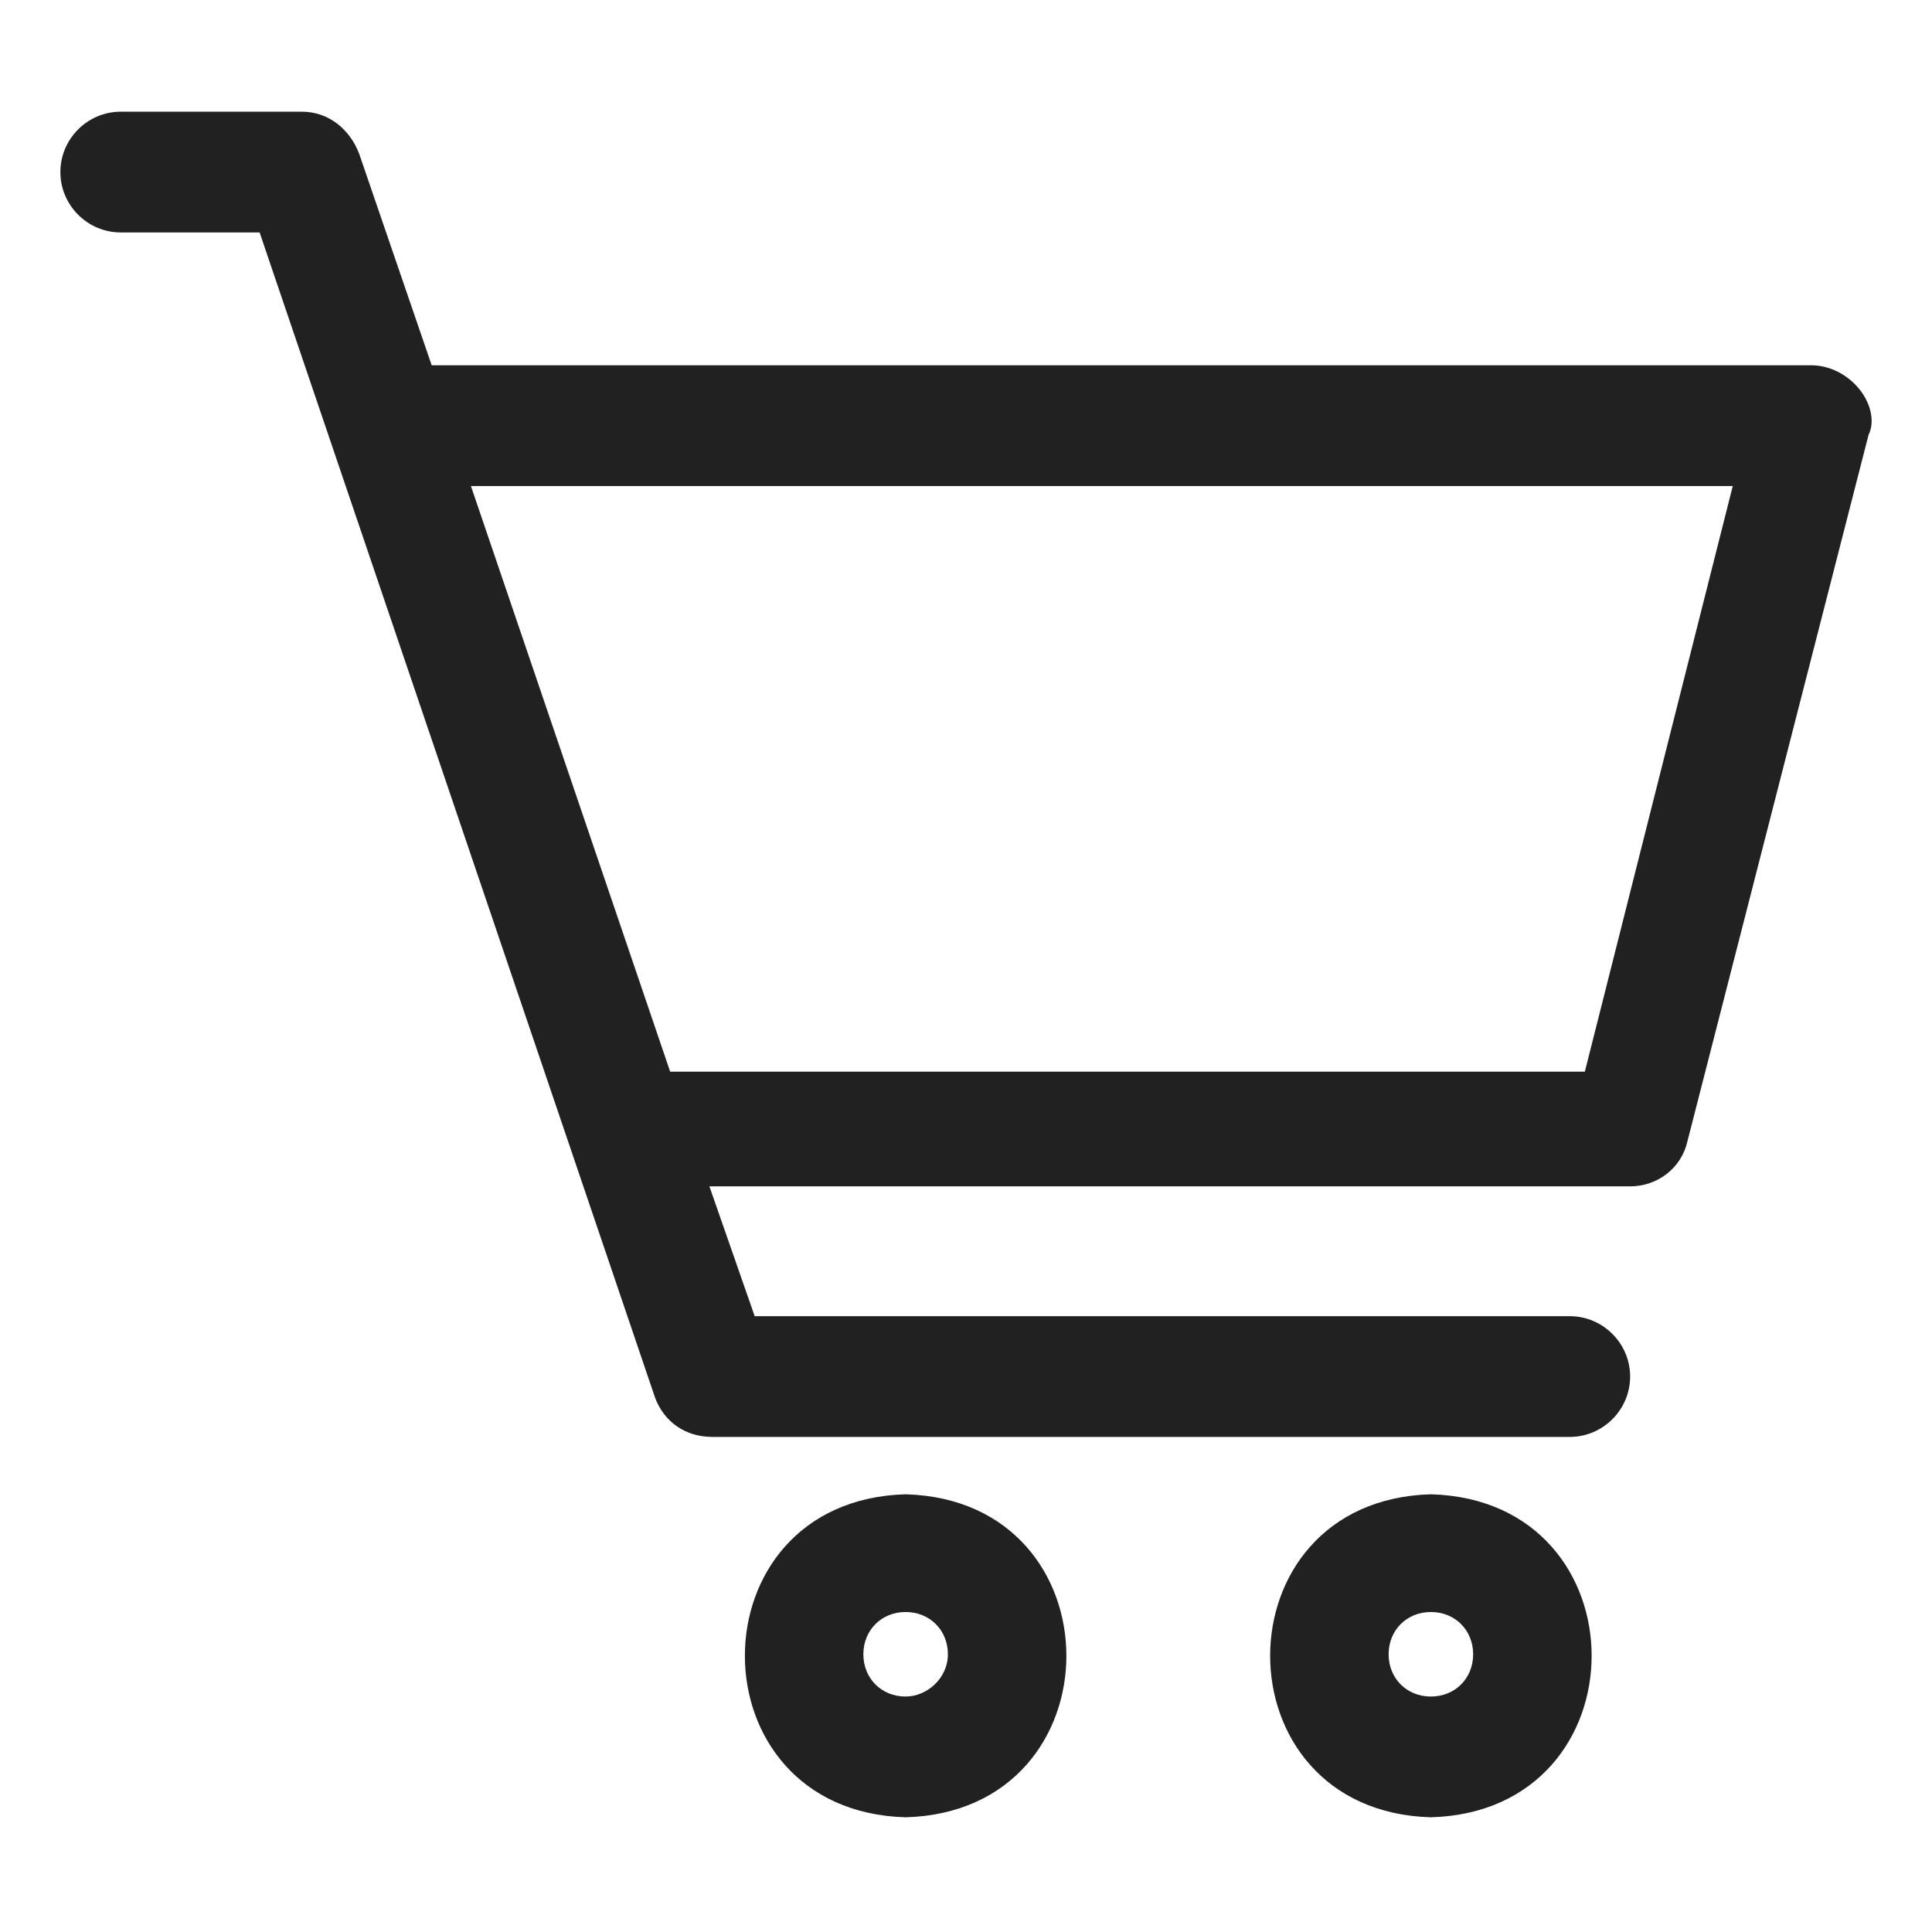
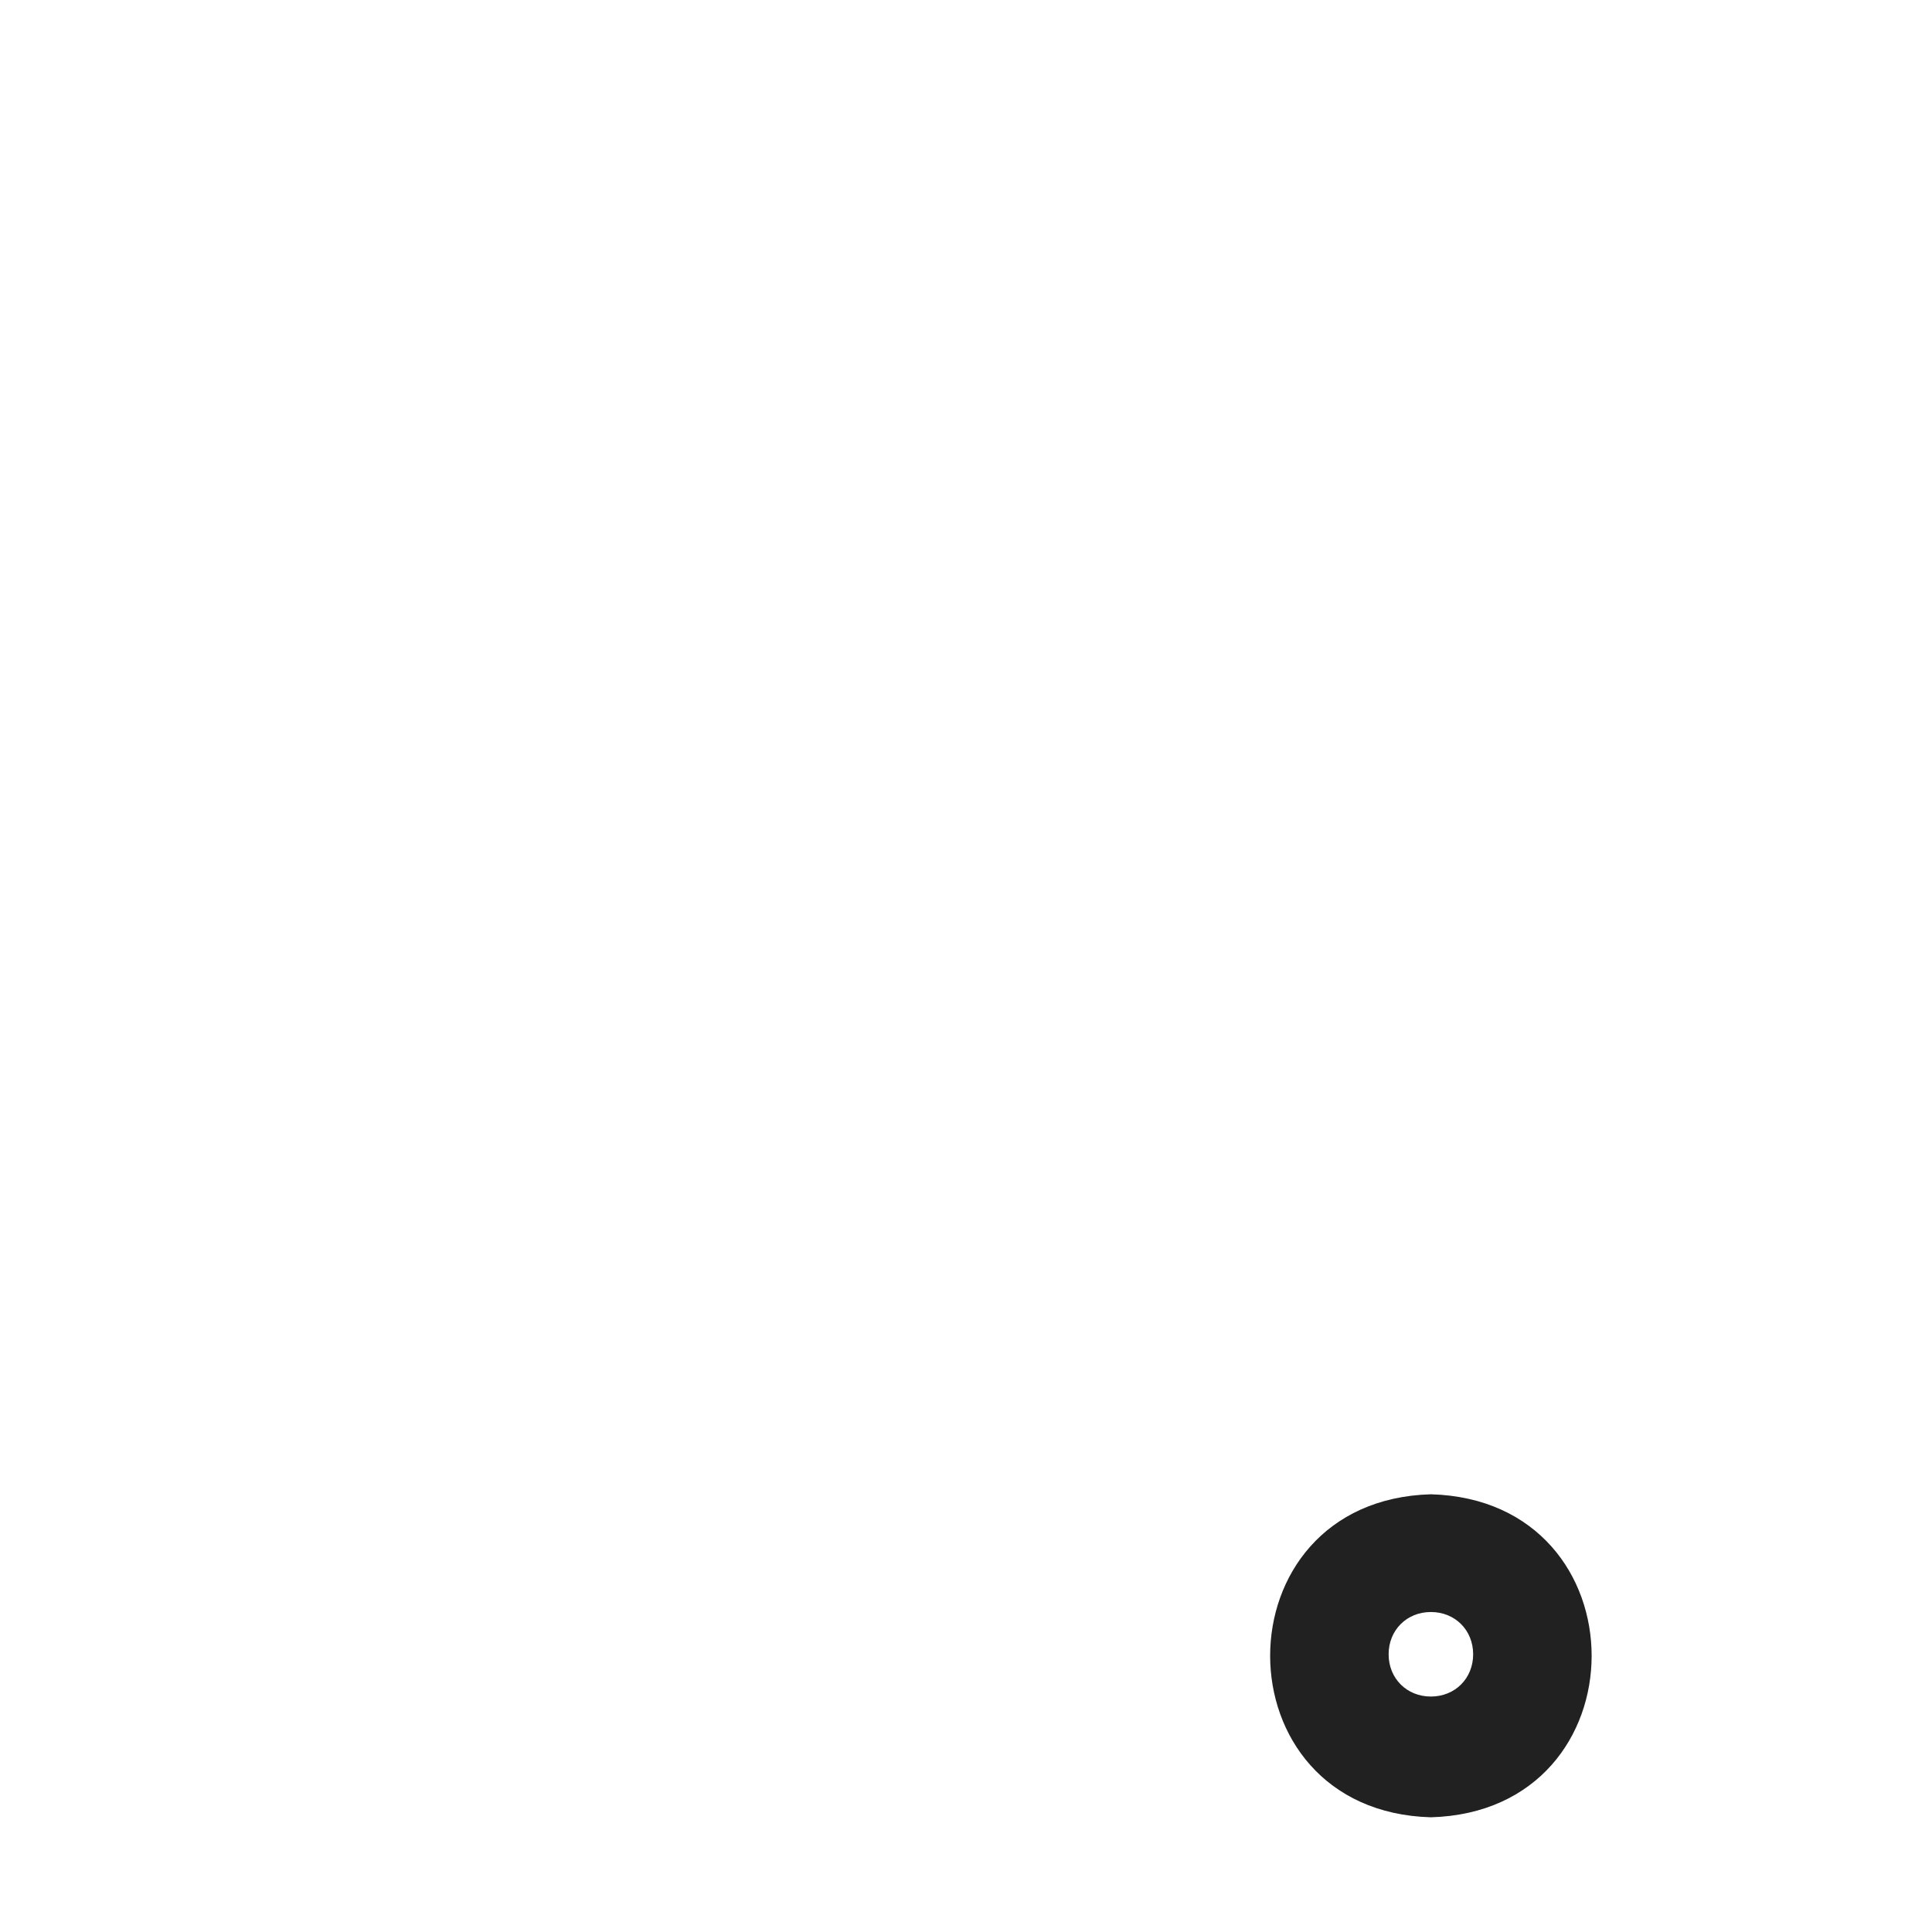
<svg xmlns="http://www.w3.org/2000/svg" version="1.1" id="Capa_1" x="0px" y="0px" viewBox="0 0 64 64" style="enable-background:new 0 0 64 64;" xml:space="preserve">
  <style type="text/css">
	.st0{fill:#212121;}
</style>
  <g id="Layer_24">
-     <path class="st0" d="M61.6,12.9c-0.4-0.5-1-0.8-1.6-0.8H14.3l-2.4-7c-0.3-0.8-1-1.4-1.9-1.4H4c-1.1,0-2,0.9-2,2s0.9,2,2,2h4.6   l13.1,38.6c0.3,0.8,1,1.3,1.9,1.3H52c1.1,0,2-0.9,2-2s-0.9-2-2-2H25l-1.5-4.3H54c0.9,0,1.7-0.6,1.9-1.5l6-23.4   C62.1,14,62,13.4,61.6,12.9z M52.5,35.5H22.2l-6.6-19.4h41.8L52.5,35.5z" />
-     <path class="st0" d="M30,49.5c-7.1,0.2-7.1,10.5,0,10.7C37.1,60,37.1,49.7,30,49.5z M30,56.2c-0.8,0-1.4-0.6-1.4-1.4   s0.6-1.4,1.4-1.4c0.8,0,1.4,0.6,1.4,1.4C31.4,55.6,30.7,56.2,30,56.2z" />
    <path class="st0" d="M47.4,49.5c-7.1,0.2-7.1,10.5,0,10.7C54.5,60,54.5,49.7,47.4,49.5z M47.4,56.2c-0.8,0-1.4-0.6-1.4-1.4   s0.6-1.4,1.4-1.4l0,0c0.8,0,1.4,0.6,1.4,1.4C48.8,55.6,48.2,56.2,47.4,56.2z" />
  </g>
</svg>